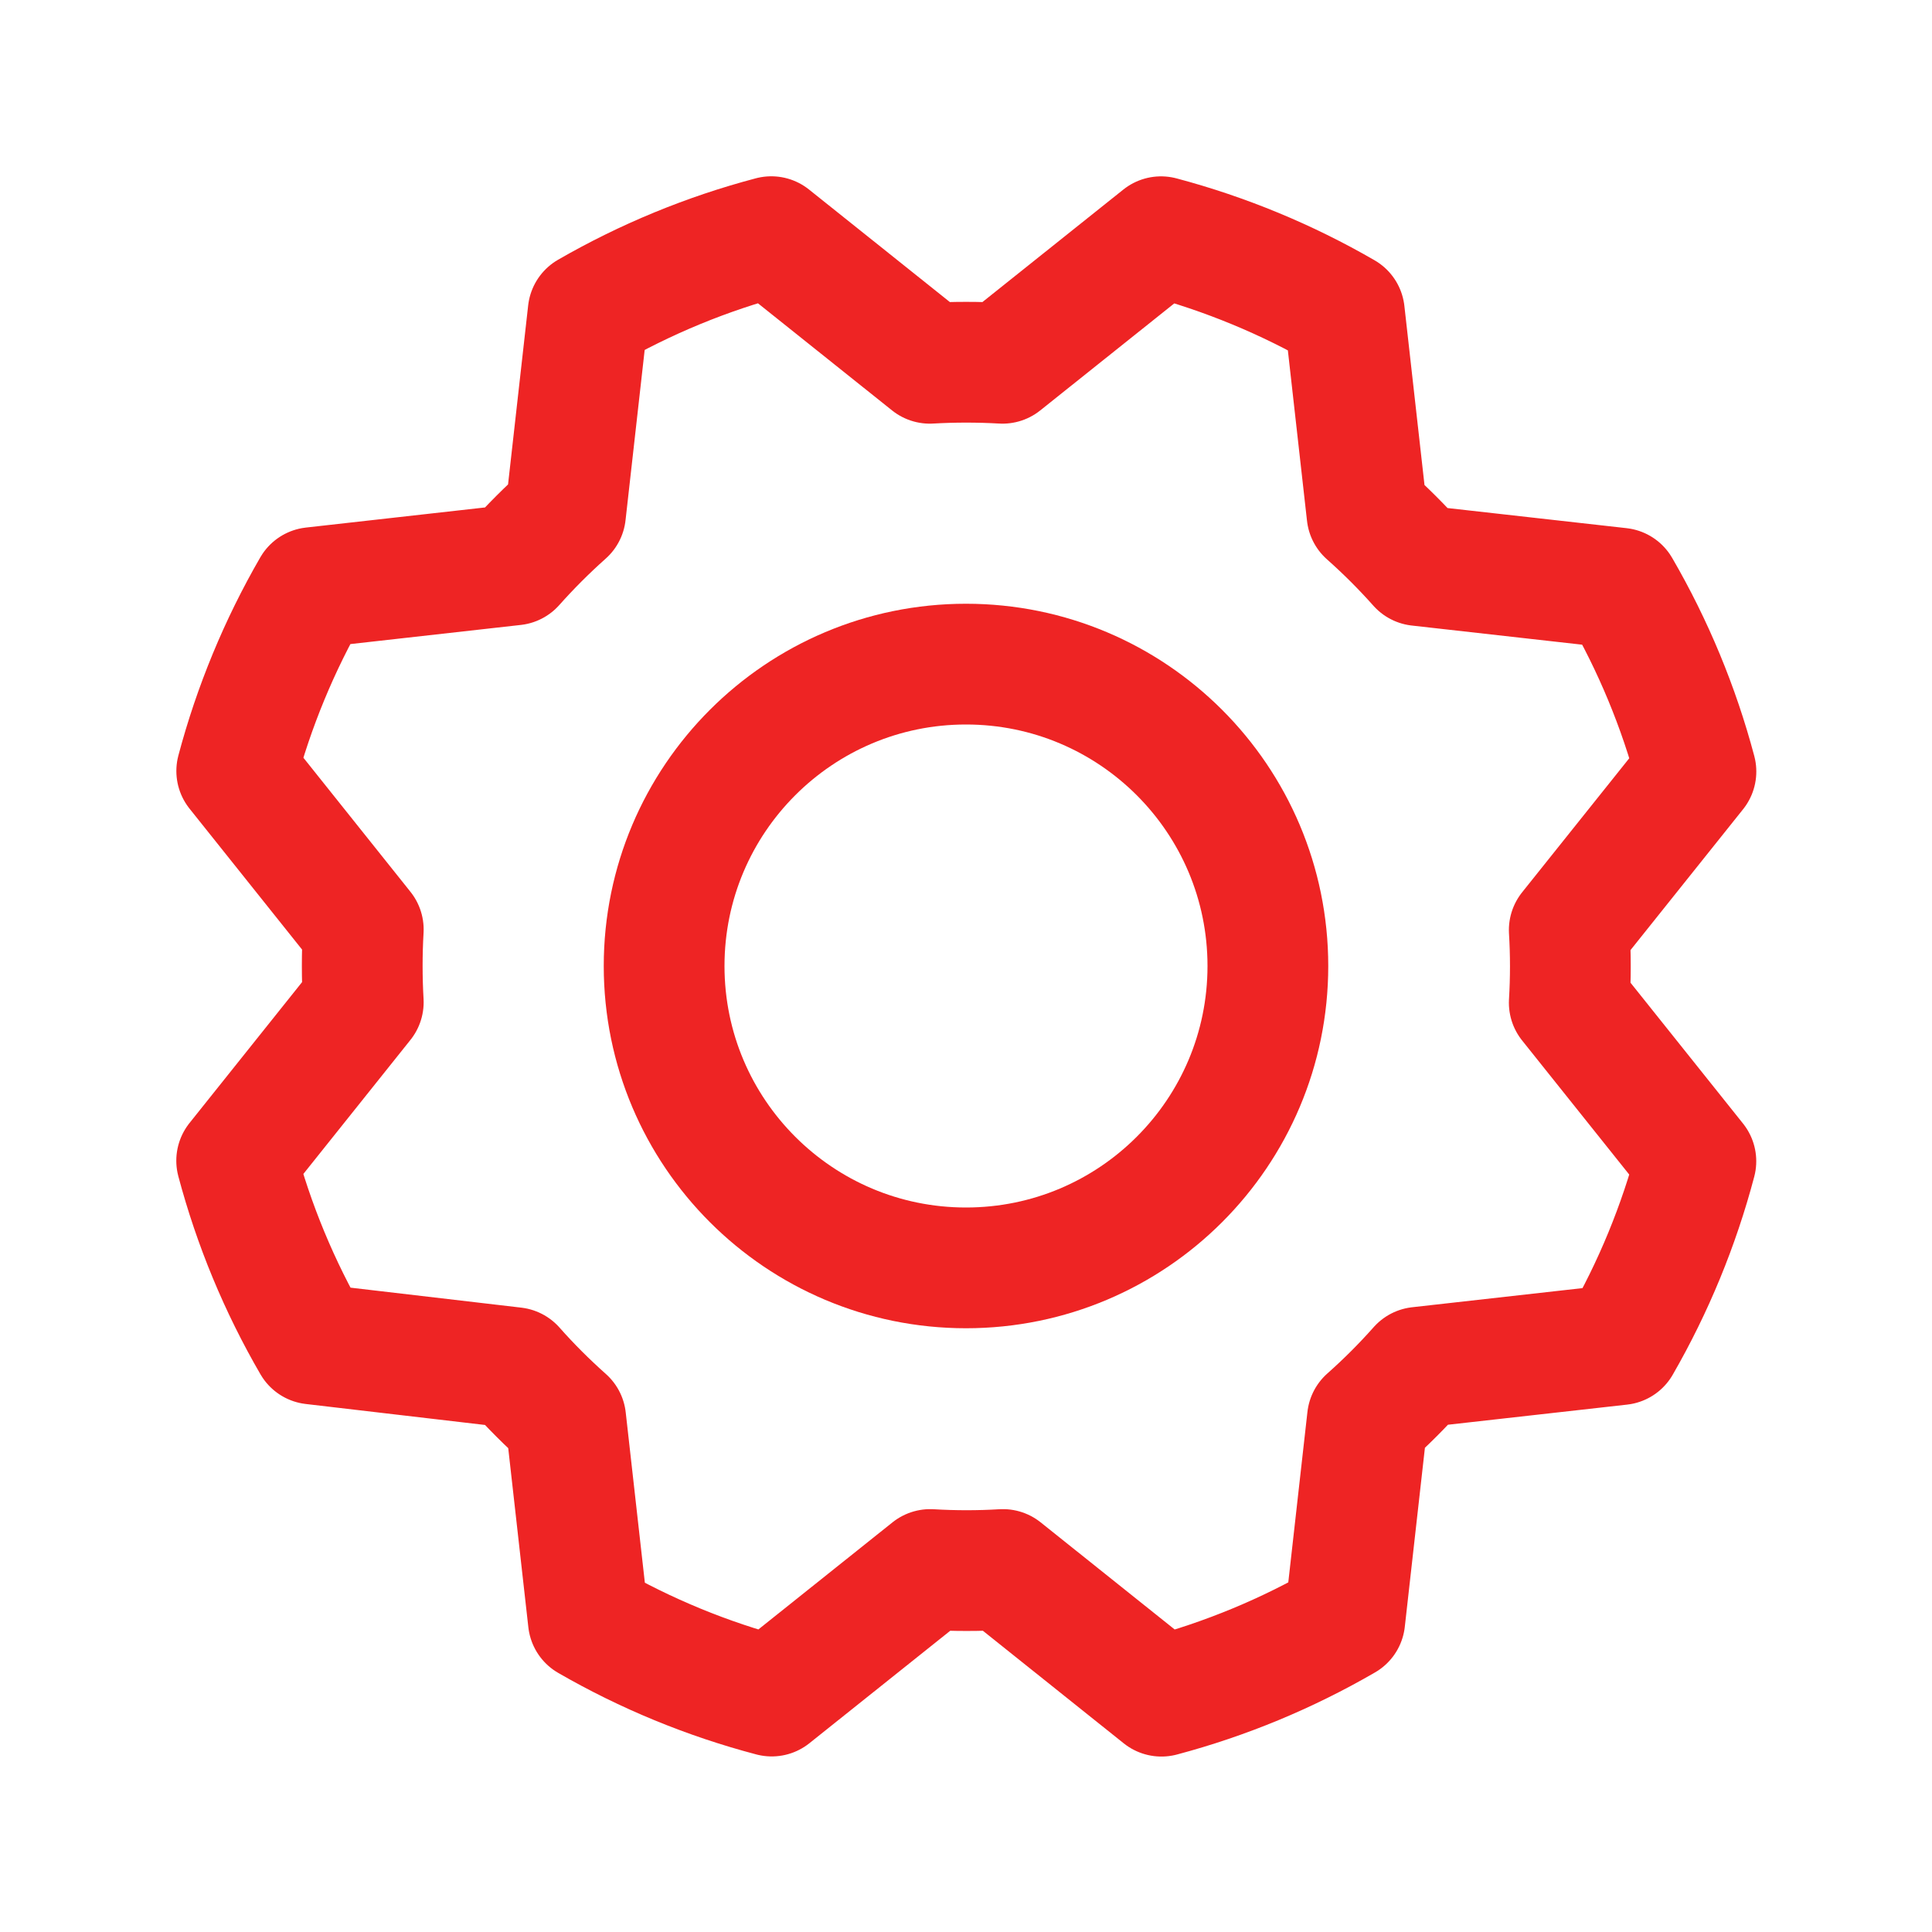
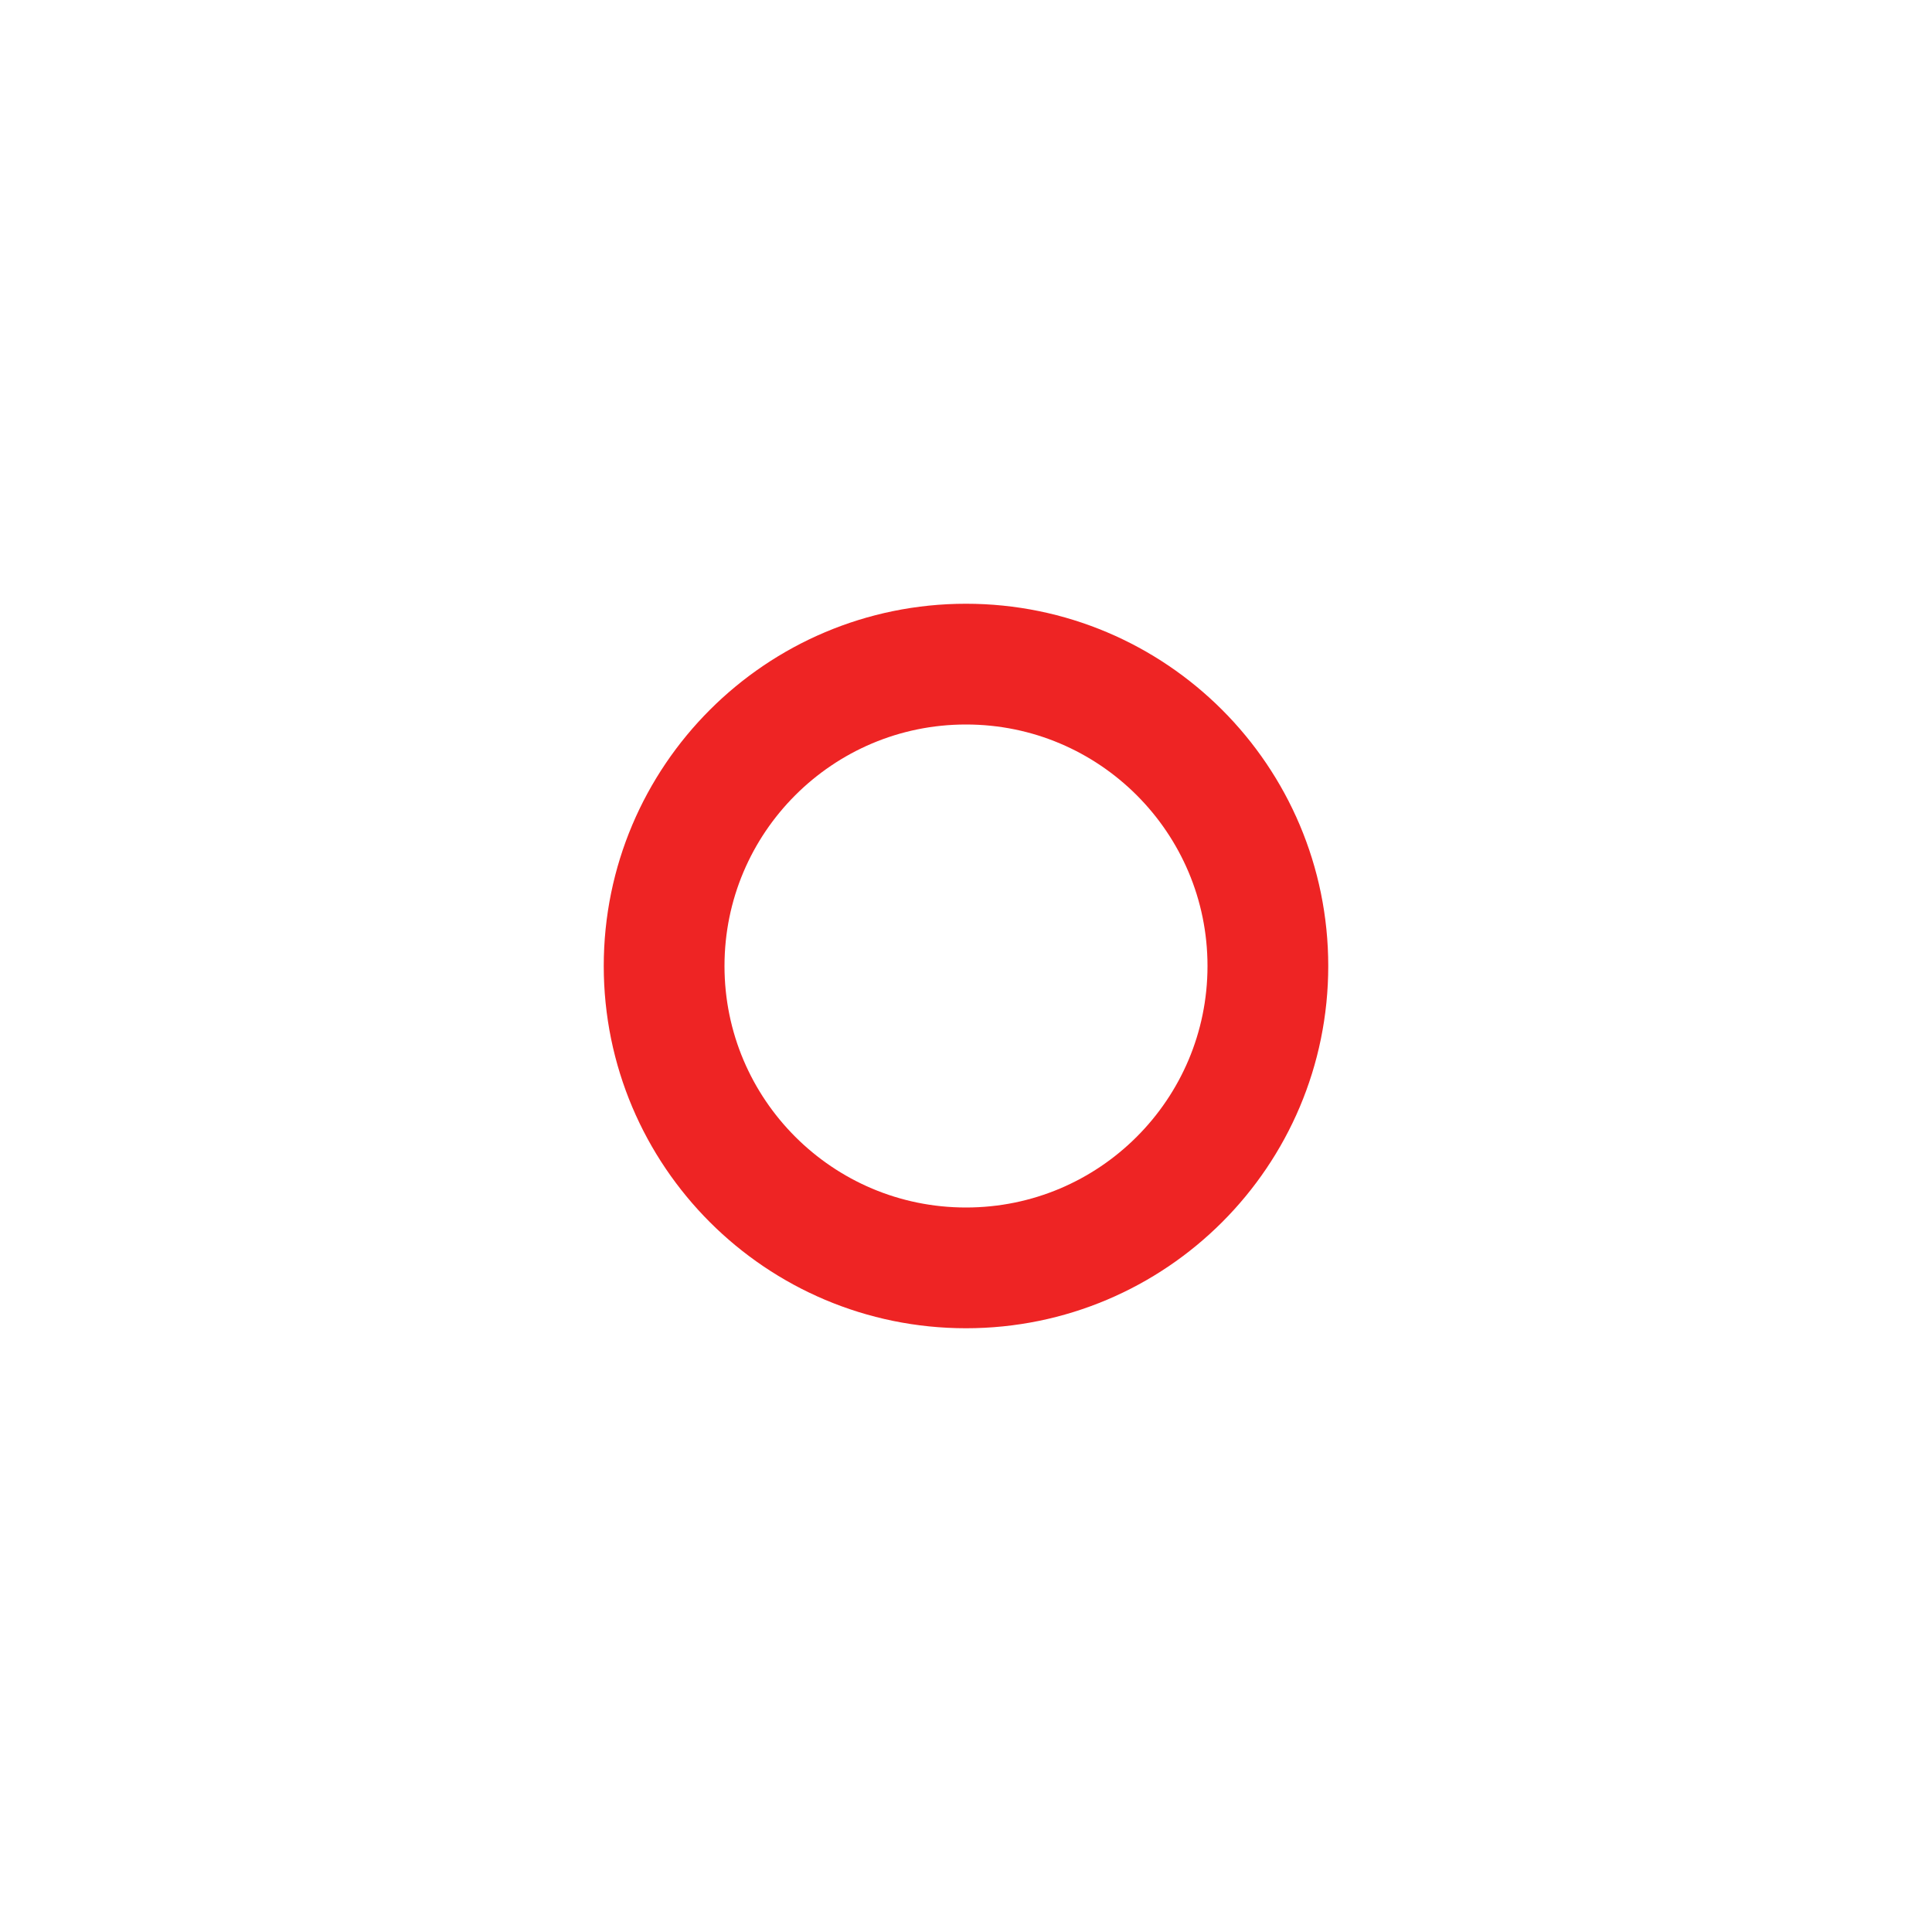
<svg xmlns="http://www.w3.org/2000/svg" width="32" height="32" viewBox="0 0 32 32" fill="none">
  <g clip-path="url(#clip0_1544_2373)">
    <path d="M16 21C18.761 21 21 18.761 21 16C21 13.239 18.761 11 16 11C13.239 11 11 13.239 11 16C11 18.761 13.239 21 16 21Z" stroke="#EC1313" stroke-opacity="0.925" stroke-width="2" stroke-linecap="round" stroke-linejoin="round" />
-     <path d="M5.179 22.261C4.626 21.309 4.203 20.288 3.92 19.225L6.017 16.6C5.994 16.199 5.994 15.796 6.017 15.395L3.921 12.77C4.204 11.706 4.626 10.685 5.177 9.732L8.516 9.357C8.783 9.057 9.067 8.773 9.367 8.506L9.742 5.169C10.694 4.62 11.713 4.2 12.775 3.92L15.4 6.017C15.801 5.994 16.204 5.994 16.605 6.017L19.23 3.921C20.294 4.204 21.315 4.626 22.267 5.177L22.642 8.516C22.943 8.783 23.227 9.067 23.494 9.367L26.831 9.742C27.384 10.694 27.807 11.715 28.09 12.779L25.992 15.404C26.016 15.805 26.016 16.207 25.992 16.609L28.089 19.234C27.808 20.297 27.388 21.318 26.839 22.271L23.5 22.646C23.233 22.947 22.949 23.231 22.649 23.497L22.274 26.835C21.322 27.387 20.301 27.811 19.237 28.094L16.612 25.996C16.211 26.02 15.809 26.02 15.407 25.996L12.782 28.092C11.719 27.812 10.698 27.392 9.745 26.842L9.37 23.504C9.07 23.237 8.785 22.953 8.519 22.652L5.179 22.261Z" stroke="#EC1313" stroke-opacity="0.925" stroke-width="2" stroke-linecap="round" stroke-linejoin="round" />
  </g>
  <defs>
    <clipPath id="clip0_1544_2373">
      <rect width="32" height="32" fill="white" />
    </clipPath>
  </defs>
</svg>